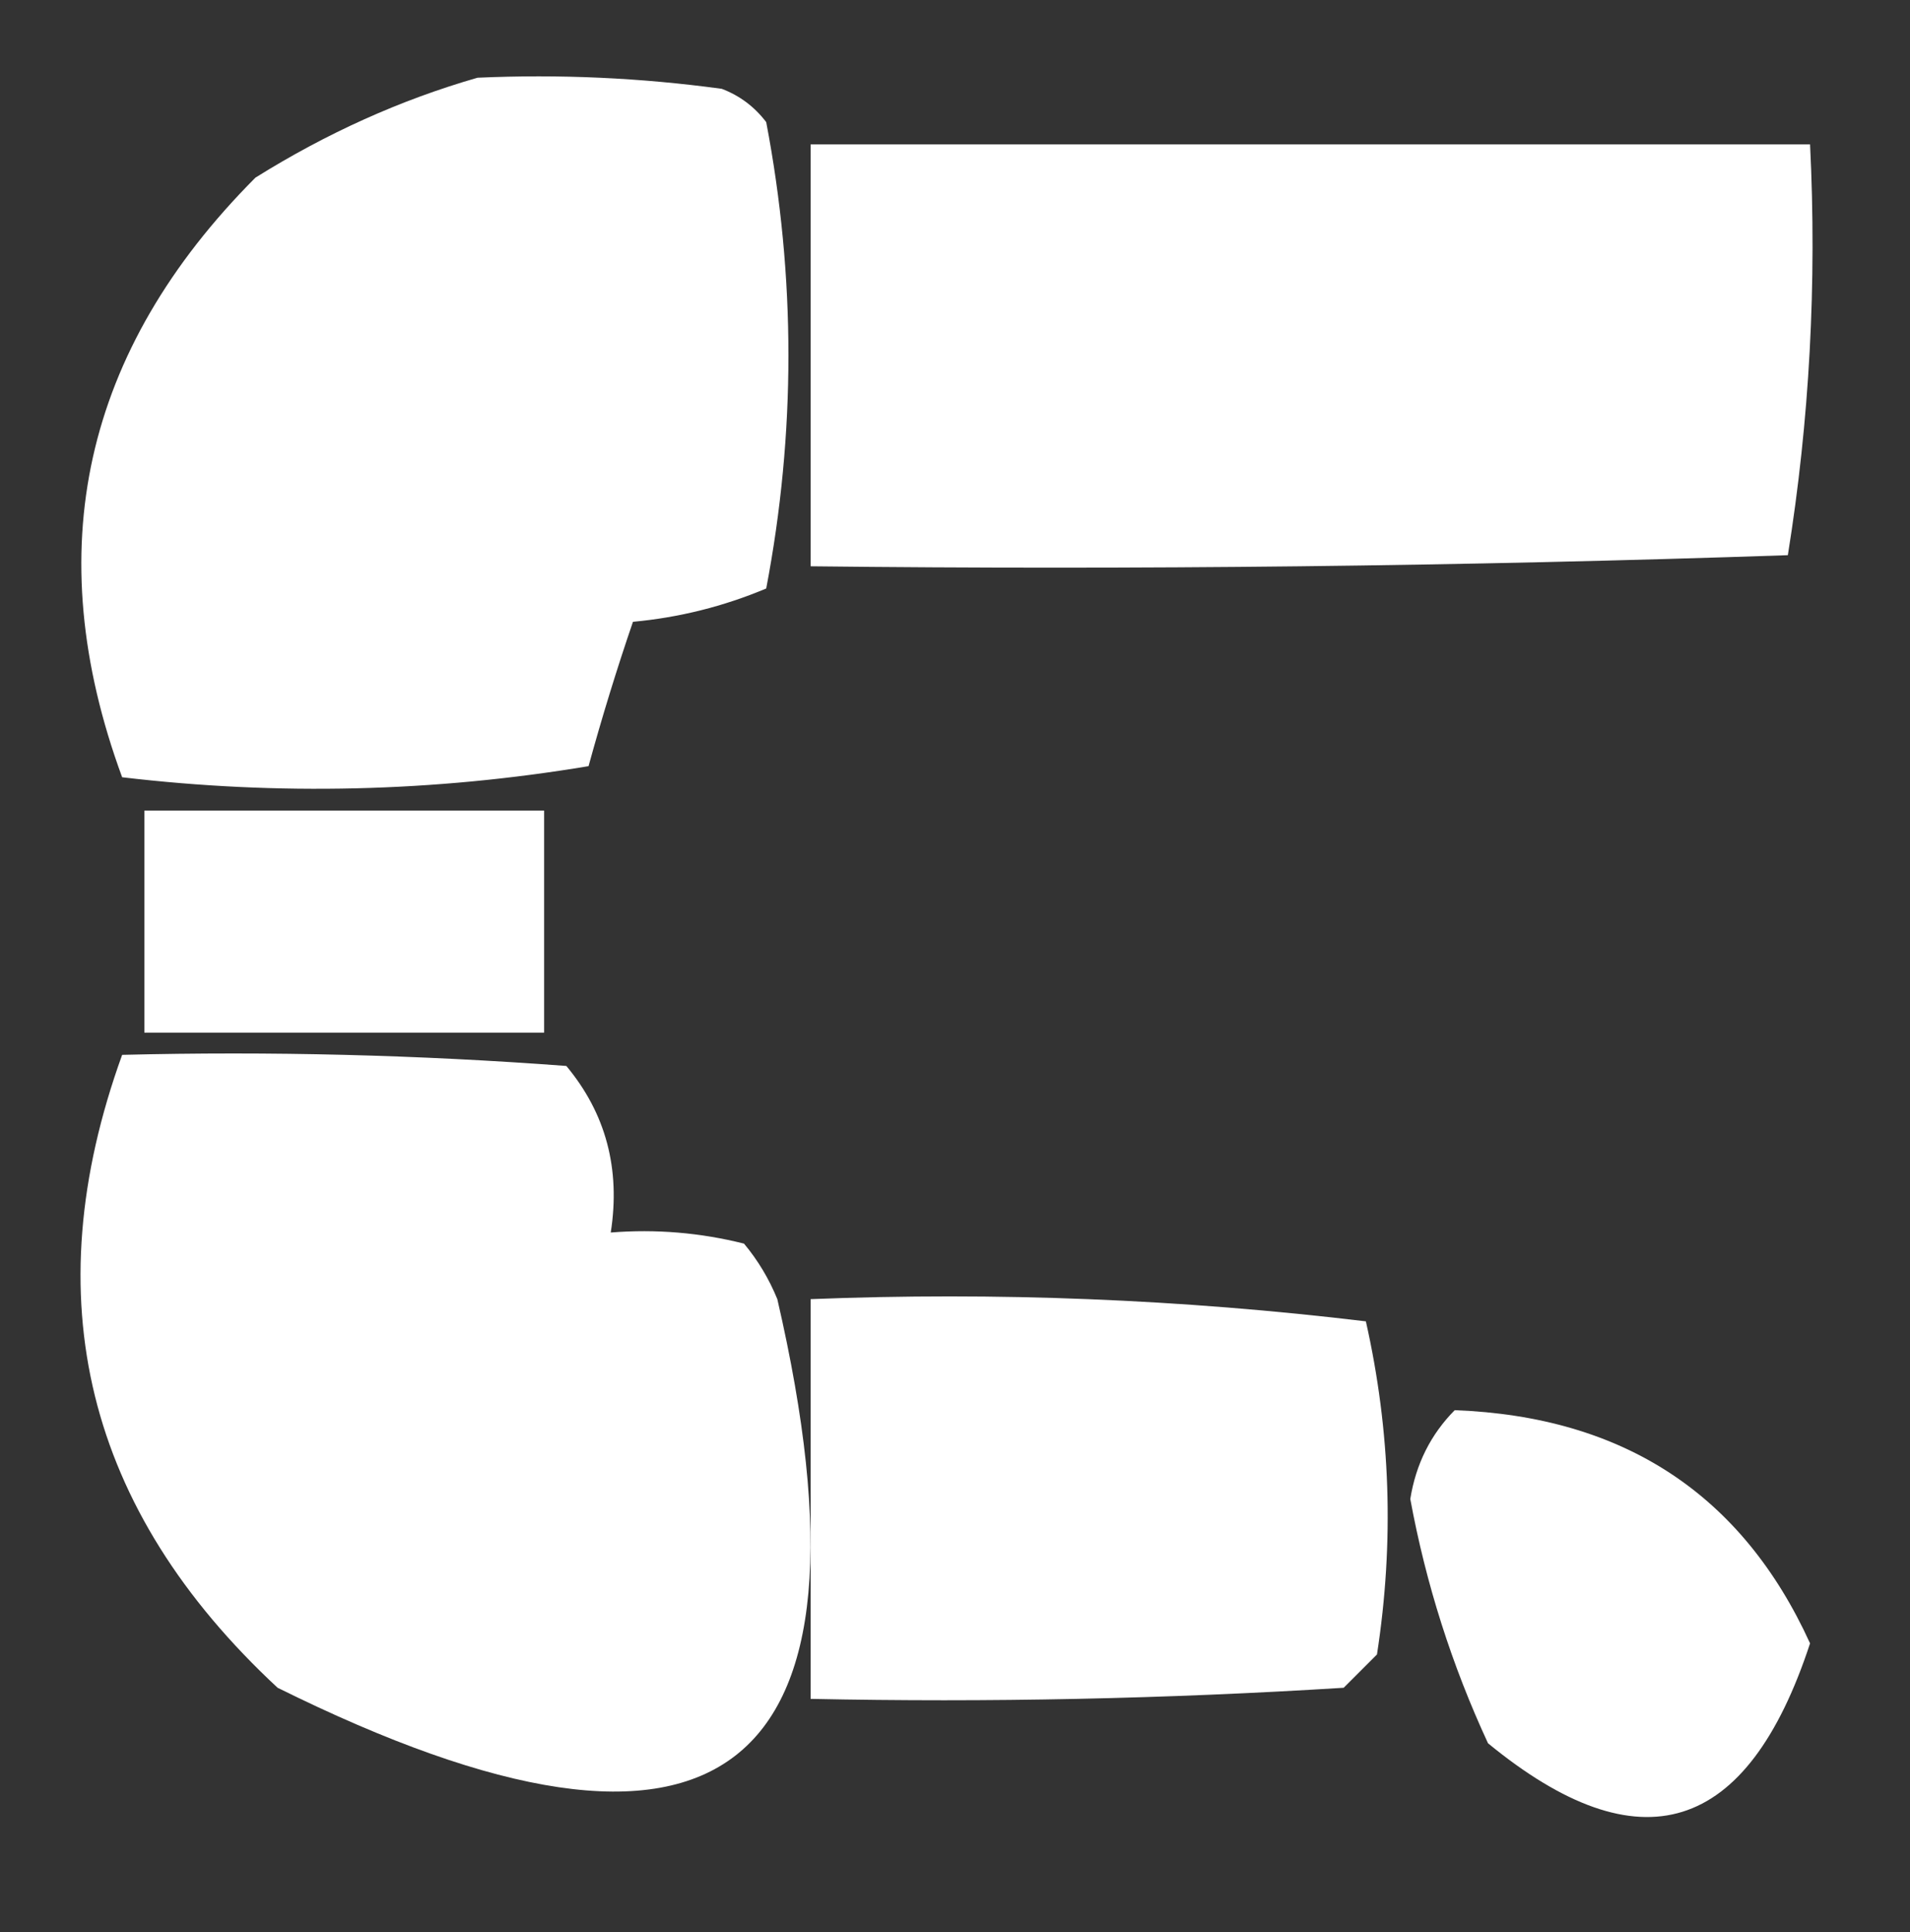
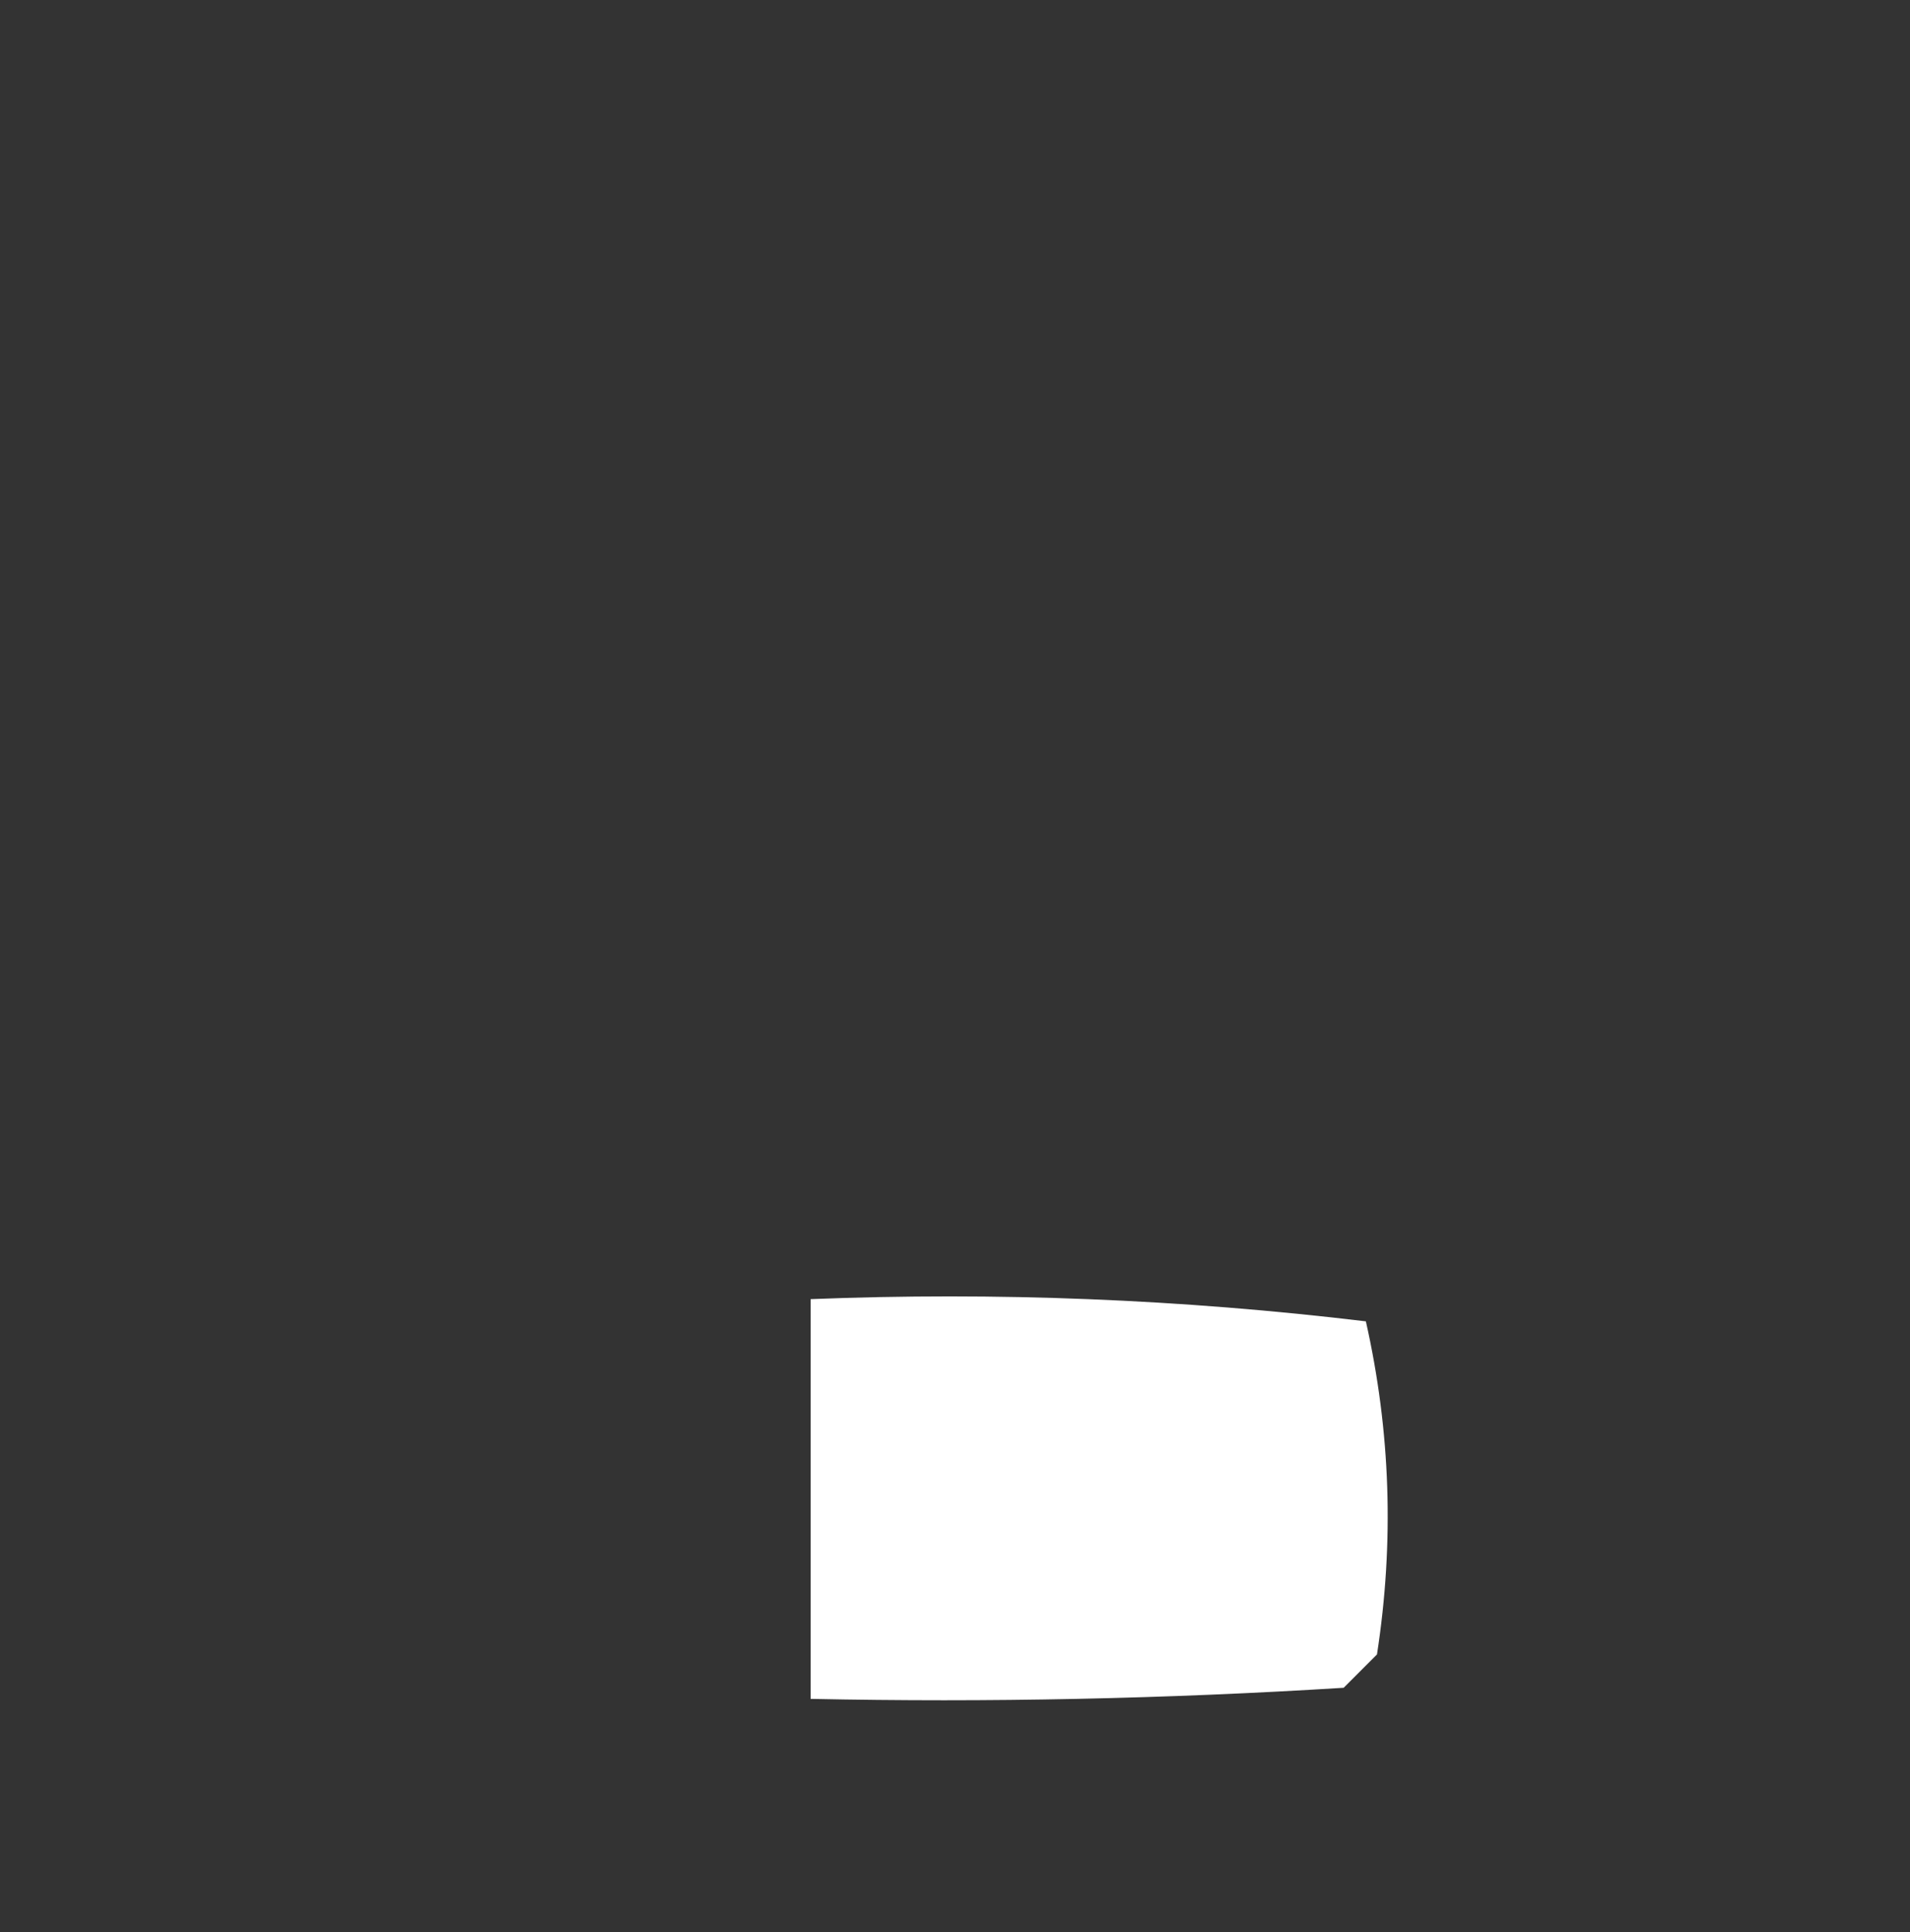
<svg xmlns="http://www.w3.org/2000/svg" version="1.1" width="86px" height="87px" style="shape-rendering:geometricPrecision; text-rendering:geometricPrecision; image-rendering:optimizeQuality; fill-rule:evenodd; clip-rule:evenodd">
  <rect width="100%" height="100%" fill="#333333" stroke="none" />
  <g>
-     <path fill="#ffffff" d="M 21.5,3.5 C 25.182,3.335 28.848,3.501 32.5,4C 33.308,4.308 33.975,4.808 34.5,5.5C 35.833,12.5 35.833,19.5 34.5,26.5C 32.577,27.308 30.577,27.808 28.5,28C 27.773,30.124 27.106,32.291 26.5,34.5C 19.524,35.664 12.524,35.831 5.5,35C 1.744,24.788 3.744,15.788 11.5,8C 14.703,5.997 18.036,4.497 21.5,3.5 Z" />
-   </g>
+     </g>
  <g>
-     <path fill="#ffffff" d="M 36.5,6.5 C 51.5,6.5 66.5,6.5 81.5,6.5C 81.81,12.758 81.476,18.924 80.5,25C 65.837,25.5 51.17,25.667 36.5,25.5C 36.5,19.167 36.5,12.833 36.5,6.5 Z" />
-   </g>
+     </g>
  <g>
-     <path fill="#ffffff" d="M 6.5,36.5 C 12.5,36.5 18.5,36.5 24.5,36.5C 24.5,39.833 24.5,43.167 24.5,46.5C 18.5,46.5 12.5,46.5 6.5,46.5C 6.5,43.167 6.5,39.833 6.5,36.5 Z" />
-   </g>
+     </g>
  <g>
-     <path fill="#ffffff" d="M 5.5,47.5 C 12.175,47.334 18.842,47.5 25.5,48C 27.279,50.135 27.945,52.635 27.5,55.5C 29.527,55.338 31.527,55.505 33.5,56C 34.126,56.75 34.626,57.584 35,58.5C 39.987,80.07 32.487,85.904 12.5,76C 3.865,67.977 1.531,58.477 5.5,47.5 Z" />
-   </g>
+     </g>
  <g>
    <path fill="#ffffff" d="M 36.5,58.5 C 44.86,58.169 53.193,58.502 61.5,59.5C 62.614,64.446 62.781,69.446 62,74.5C 61.5,75 61,75.5 60.5,76C 52.507,76.5 44.507,76.666 36.5,76.5C 36.5,70.5 36.5,64.5 36.5,58.5 Z" />
  </g>
  <g>
-     <path fill="#ffffff" d="M 65.5,63.5 C 73.108,63.788 78.441,67.288 81.5,74C 78.674,82.611 73.841,84.111 67,78.5C 65.371,74.986 64.204,71.32 63.5,67.5C 63.752,65.927 64.418,64.594 65.5,63.5 Z" />
-   </g>
+     </g>
</svg>